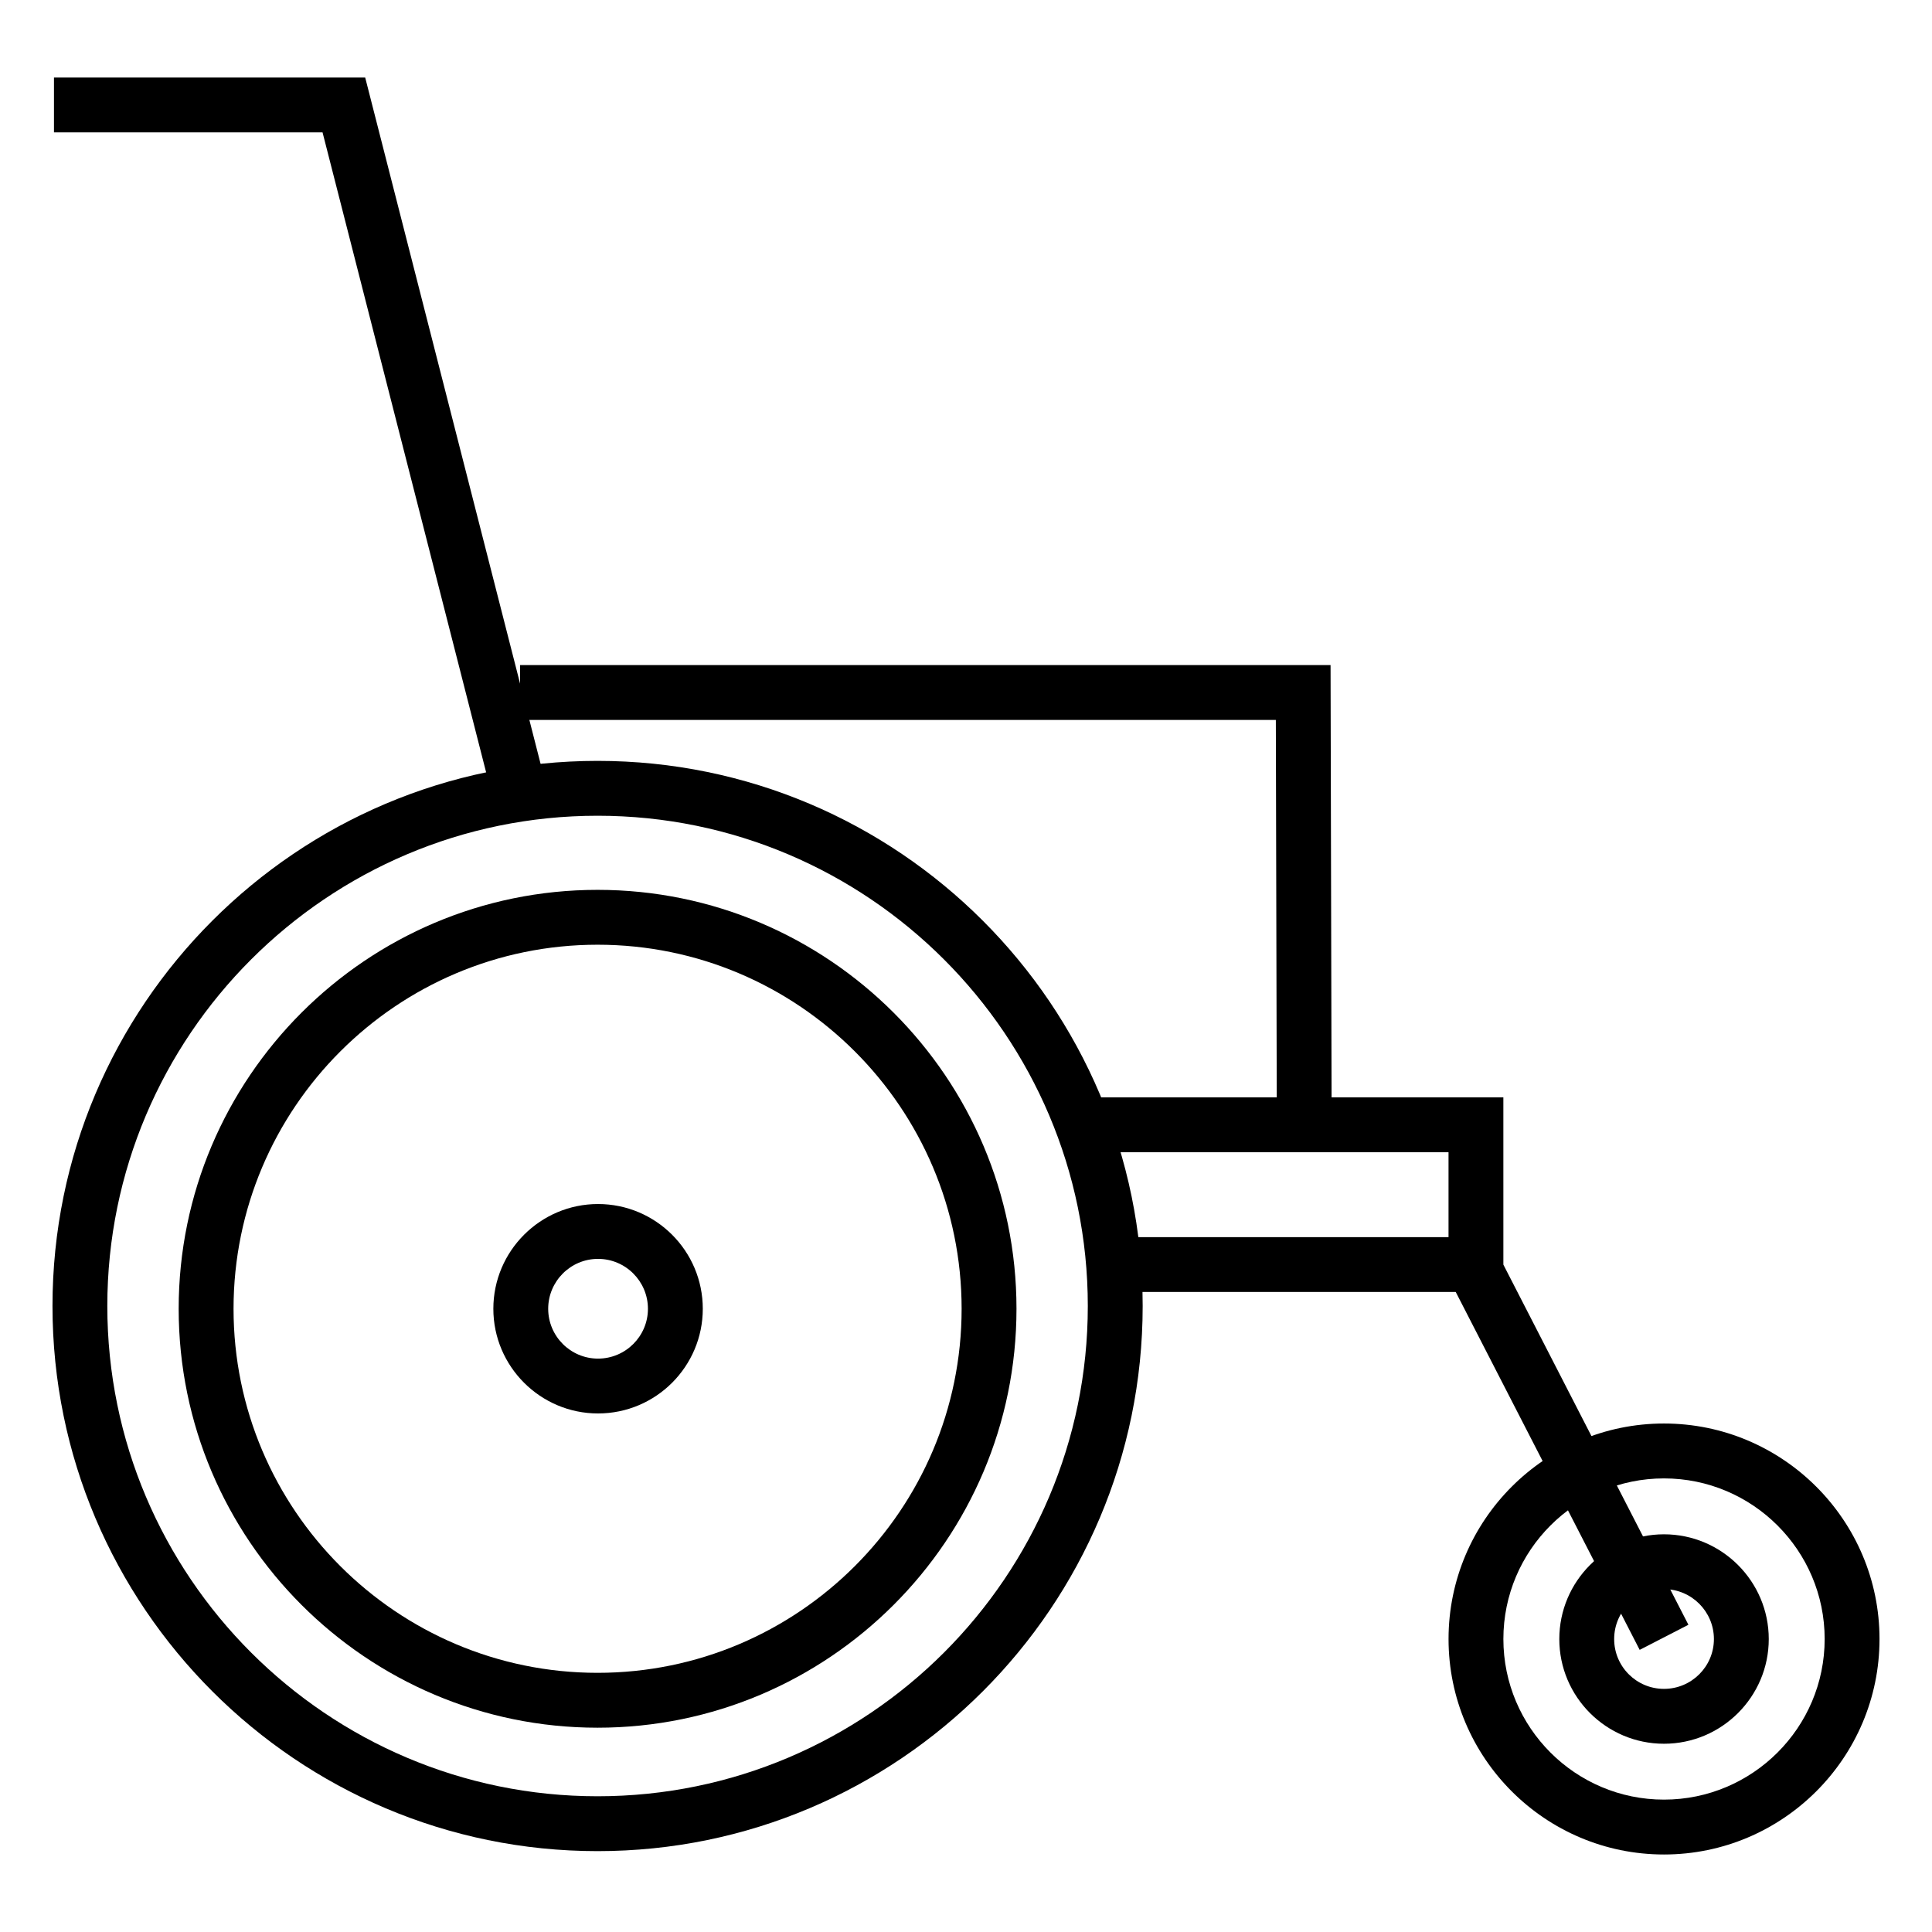
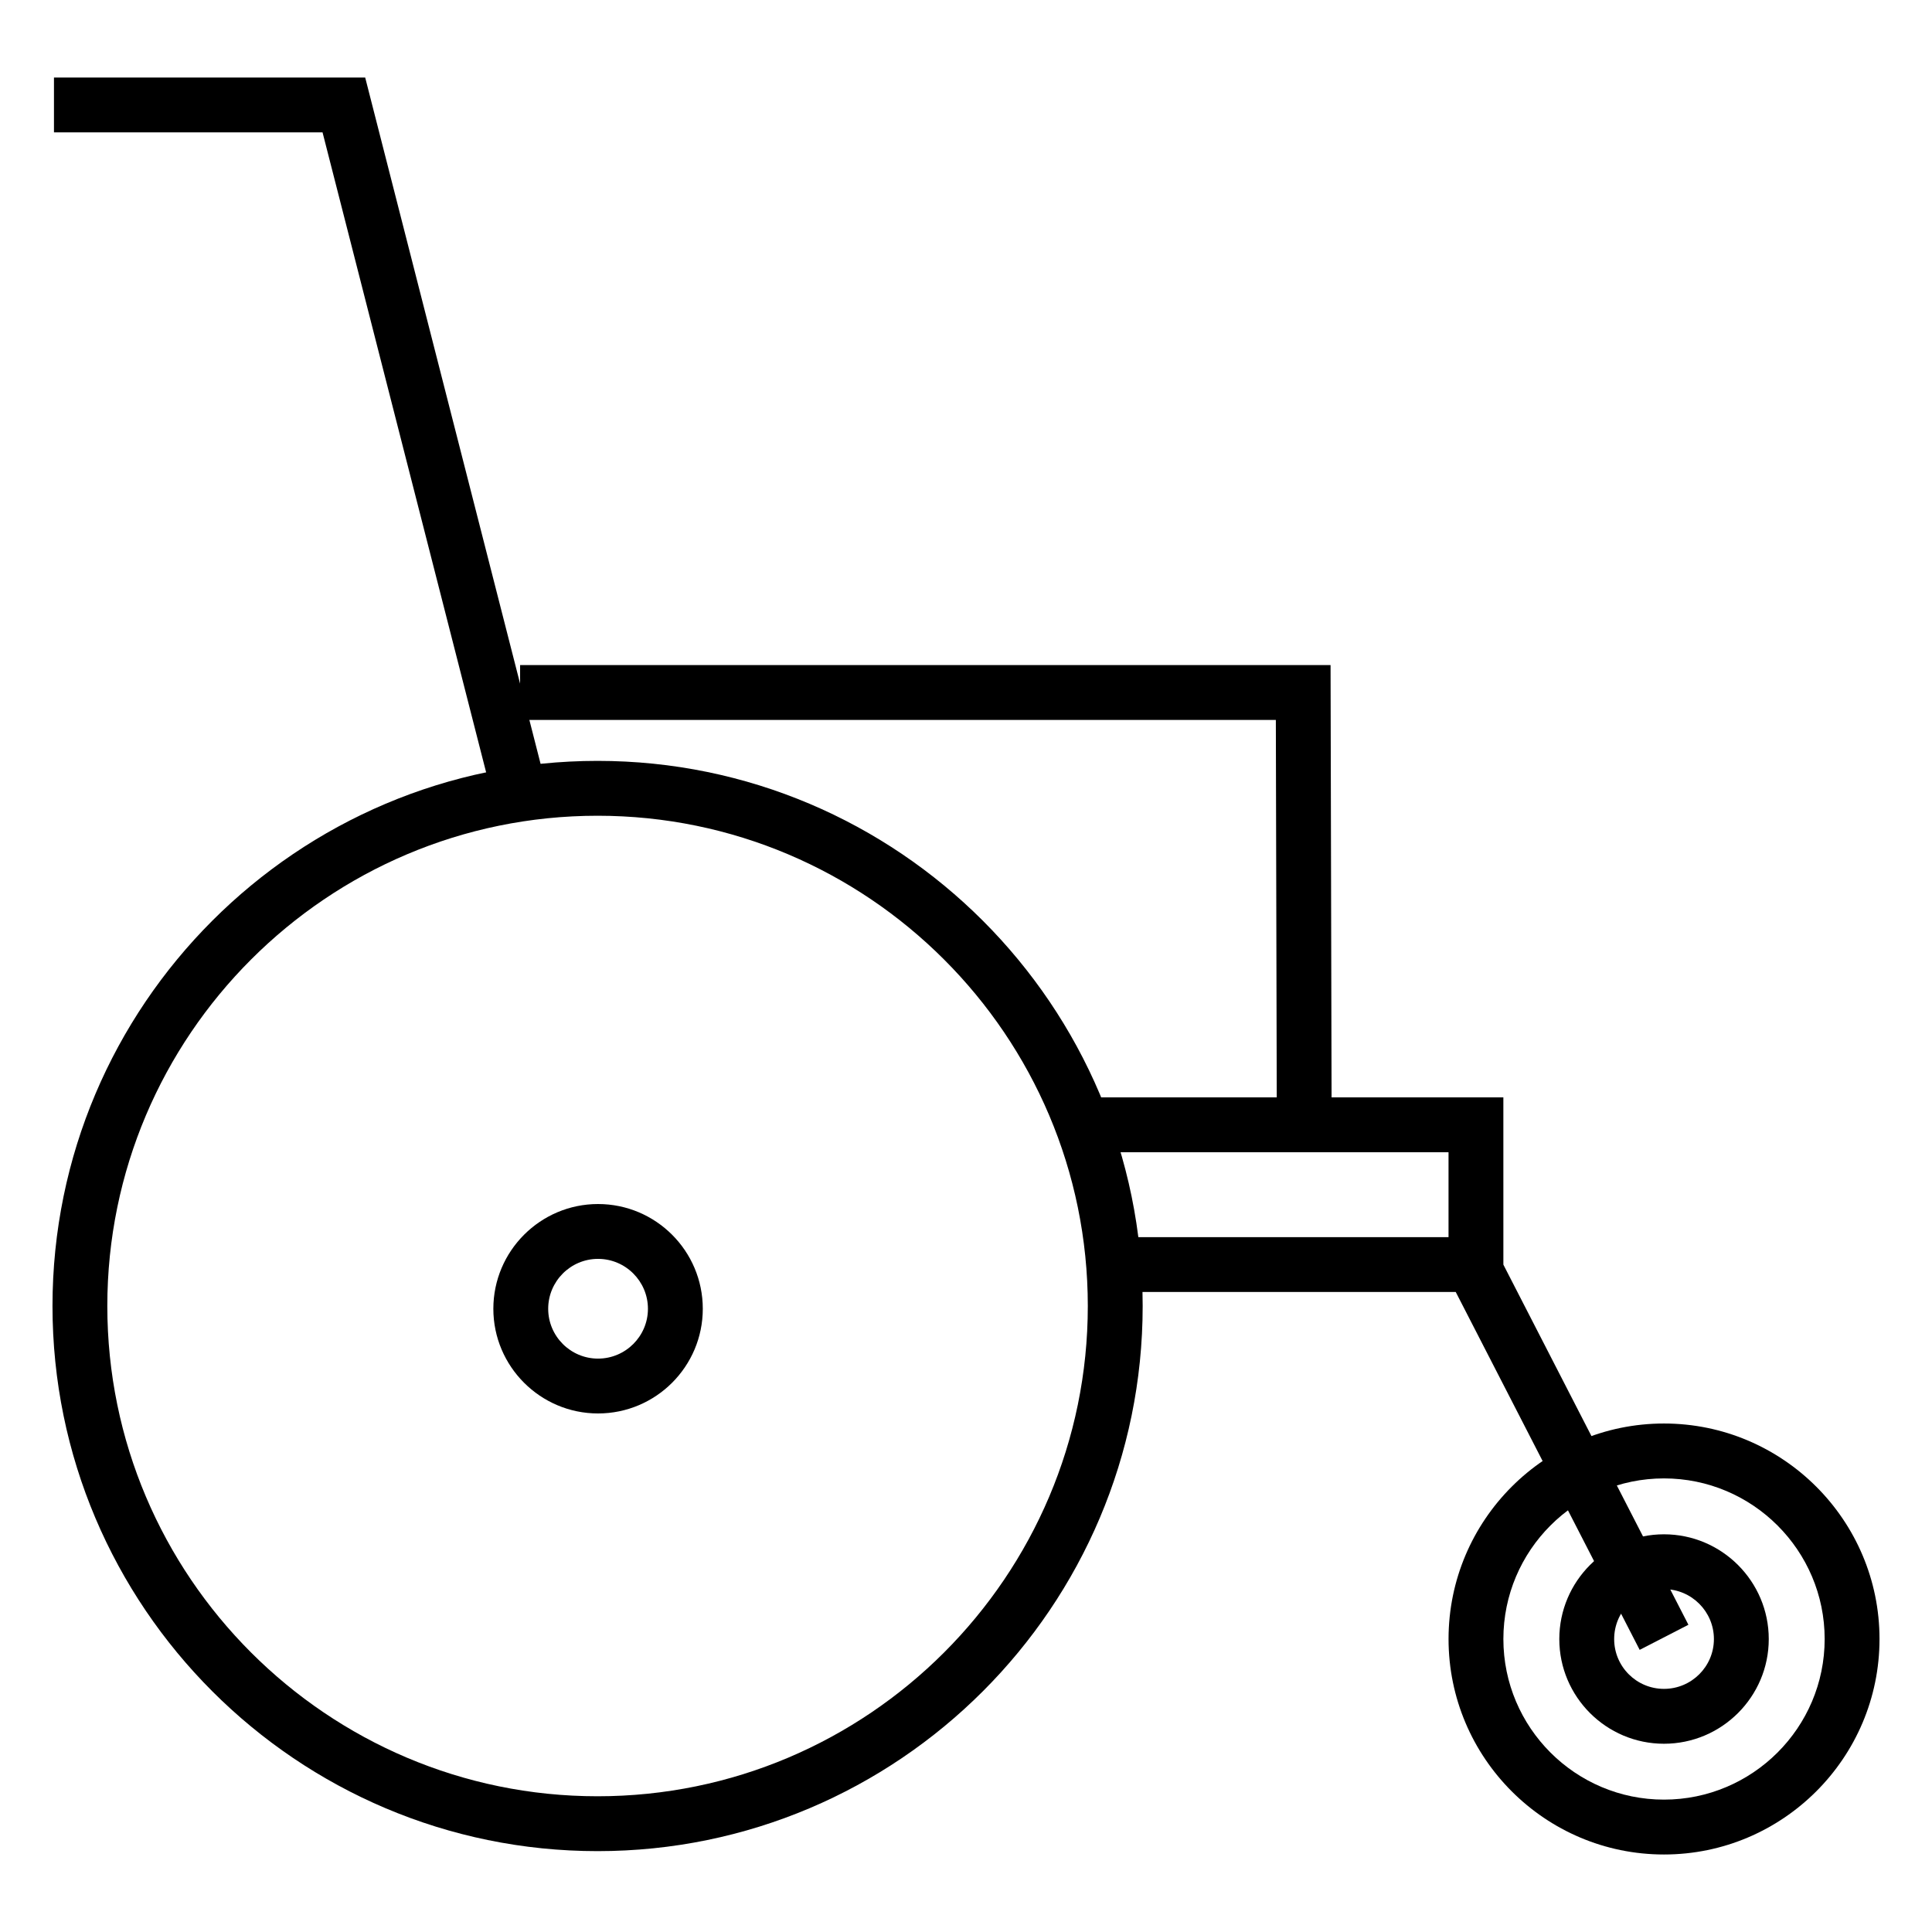
<svg xmlns="http://www.w3.org/2000/svg" fill="#000000" width="800px" height="800px" version="1.1" viewBox="144 144 512 512">
  <g>
    <path d="m302.36 634.57c-79.664 0-144.45-64.805-144.45-144.46 0-79.668 64.789-144.47 144.45-144.47 79.668 0 144.46 64.801 144.46 144.47 0 79.652-64.785 144.46-144.46 144.46zm0-274.39c-71.625 0-129.92 58.285-129.92 129.93 0 71.637 58.285 129.92 129.92 129.92s129.92-58.285 129.92-129.92c0-71.648-58.289-129.93-129.92-129.93z" />
-     <path d="m302.36 601.86c-61.207 0-111.01-49.801-111.01-111.02 0-61.223 49.801-111.02 111.01-111.02 61.211 0 111.02 49.797 111.02 111.02 0 61.219-49.801 111.02-111.02 111.02zm0-207.5c-53.203 0-96.469 43.281-96.469 96.484 0 53.191 43.266 96.473 96.469 96.473 53.211 0 96.48-43.289 96.48-96.473 0-53.203-43.266-96.484-96.48-96.484z" />
    <path d="m274.79 356.35-45.312-177.27h-71.176v-14.535h82.477l48.098 188.2z" />
    <path d="m578.53 581.23-48.746-94.844h-90.688v-14.535h99.566l52.785 102.73z" />
    <path d="m482.37 442.09-0.258-107.3h-200.28v-14.535h214.78l0.285 121.81z" />
    <path d="m542.41 479.12h-14.535v-29.766h-96.988v-14.539h111.52z" />
    <path d="m584.97 635.46c-31.488 0-57.09-25.613-57.09-57.102s25.605-57.113 57.09-57.113c31.488 0 57.121 25.625 57.121 57.113s-25.633 57.102-57.121 57.102zm0-99.668c-23.477 0-42.559 19.09-42.559 42.566 0 23.469 19.078 42.559 42.559 42.559 23.477 0 42.586-19.09 42.586-42.559 0-23.477-19.109-42.566-42.586-42.566z" />
    <path d="m584.97 606.11c-15.301 0-27.738-12.449-27.738-27.738 0-15.316 12.438-27.766 27.738-27.766 15.301 0 27.77 12.449 27.77 27.766 0 15.289-12.469 27.738-27.77 27.738zm0-40.973c-7.297 0-13.199 5.934-13.199 13.23 0 7.285 5.906 13.199 13.199 13.199 7.301 0 13.234-5.914 13.234-13.199 0-7.293-5.934-13.23-13.234-13.23z" />
-     <path d="m302.48 518.58c-15.277 0-27.738-12.449-27.738-27.738 0-15.316 12.469-27.762 27.738-27.762 15.332 0 27.766 12.445 27.766 27.762 0 15.289-12.434 27.738-27.766 27.738zm0-40.965c-7.269 0-13.203 5.934-13.203 13.227 0 7.281 5.934 13.203 13.203 13.203 7.297 0 13.23-5.926 13.23-13.203 0-7.293-5.934-13.227-13.23-13.227z" />
+     <path d="m302.48 518.58c-15.277 0-27.738-12.449-27.738-27.738 0-15.316 12.469-27.762 27.738-27.762 15.332 0 27.766 12.445 27.766 27.762 0 15.289-12.434 27.738-27.766 27.738zm0-40.965c-7.269 0-13.203 5.934-13.203 13.227 0 7.281 5.934 13.203 13.203 13.203 7.297 0 13.23-5.926 13.23-13.203 0-7.293-5.934-13.227-13.23-13.227" />
  </g>
</svg>